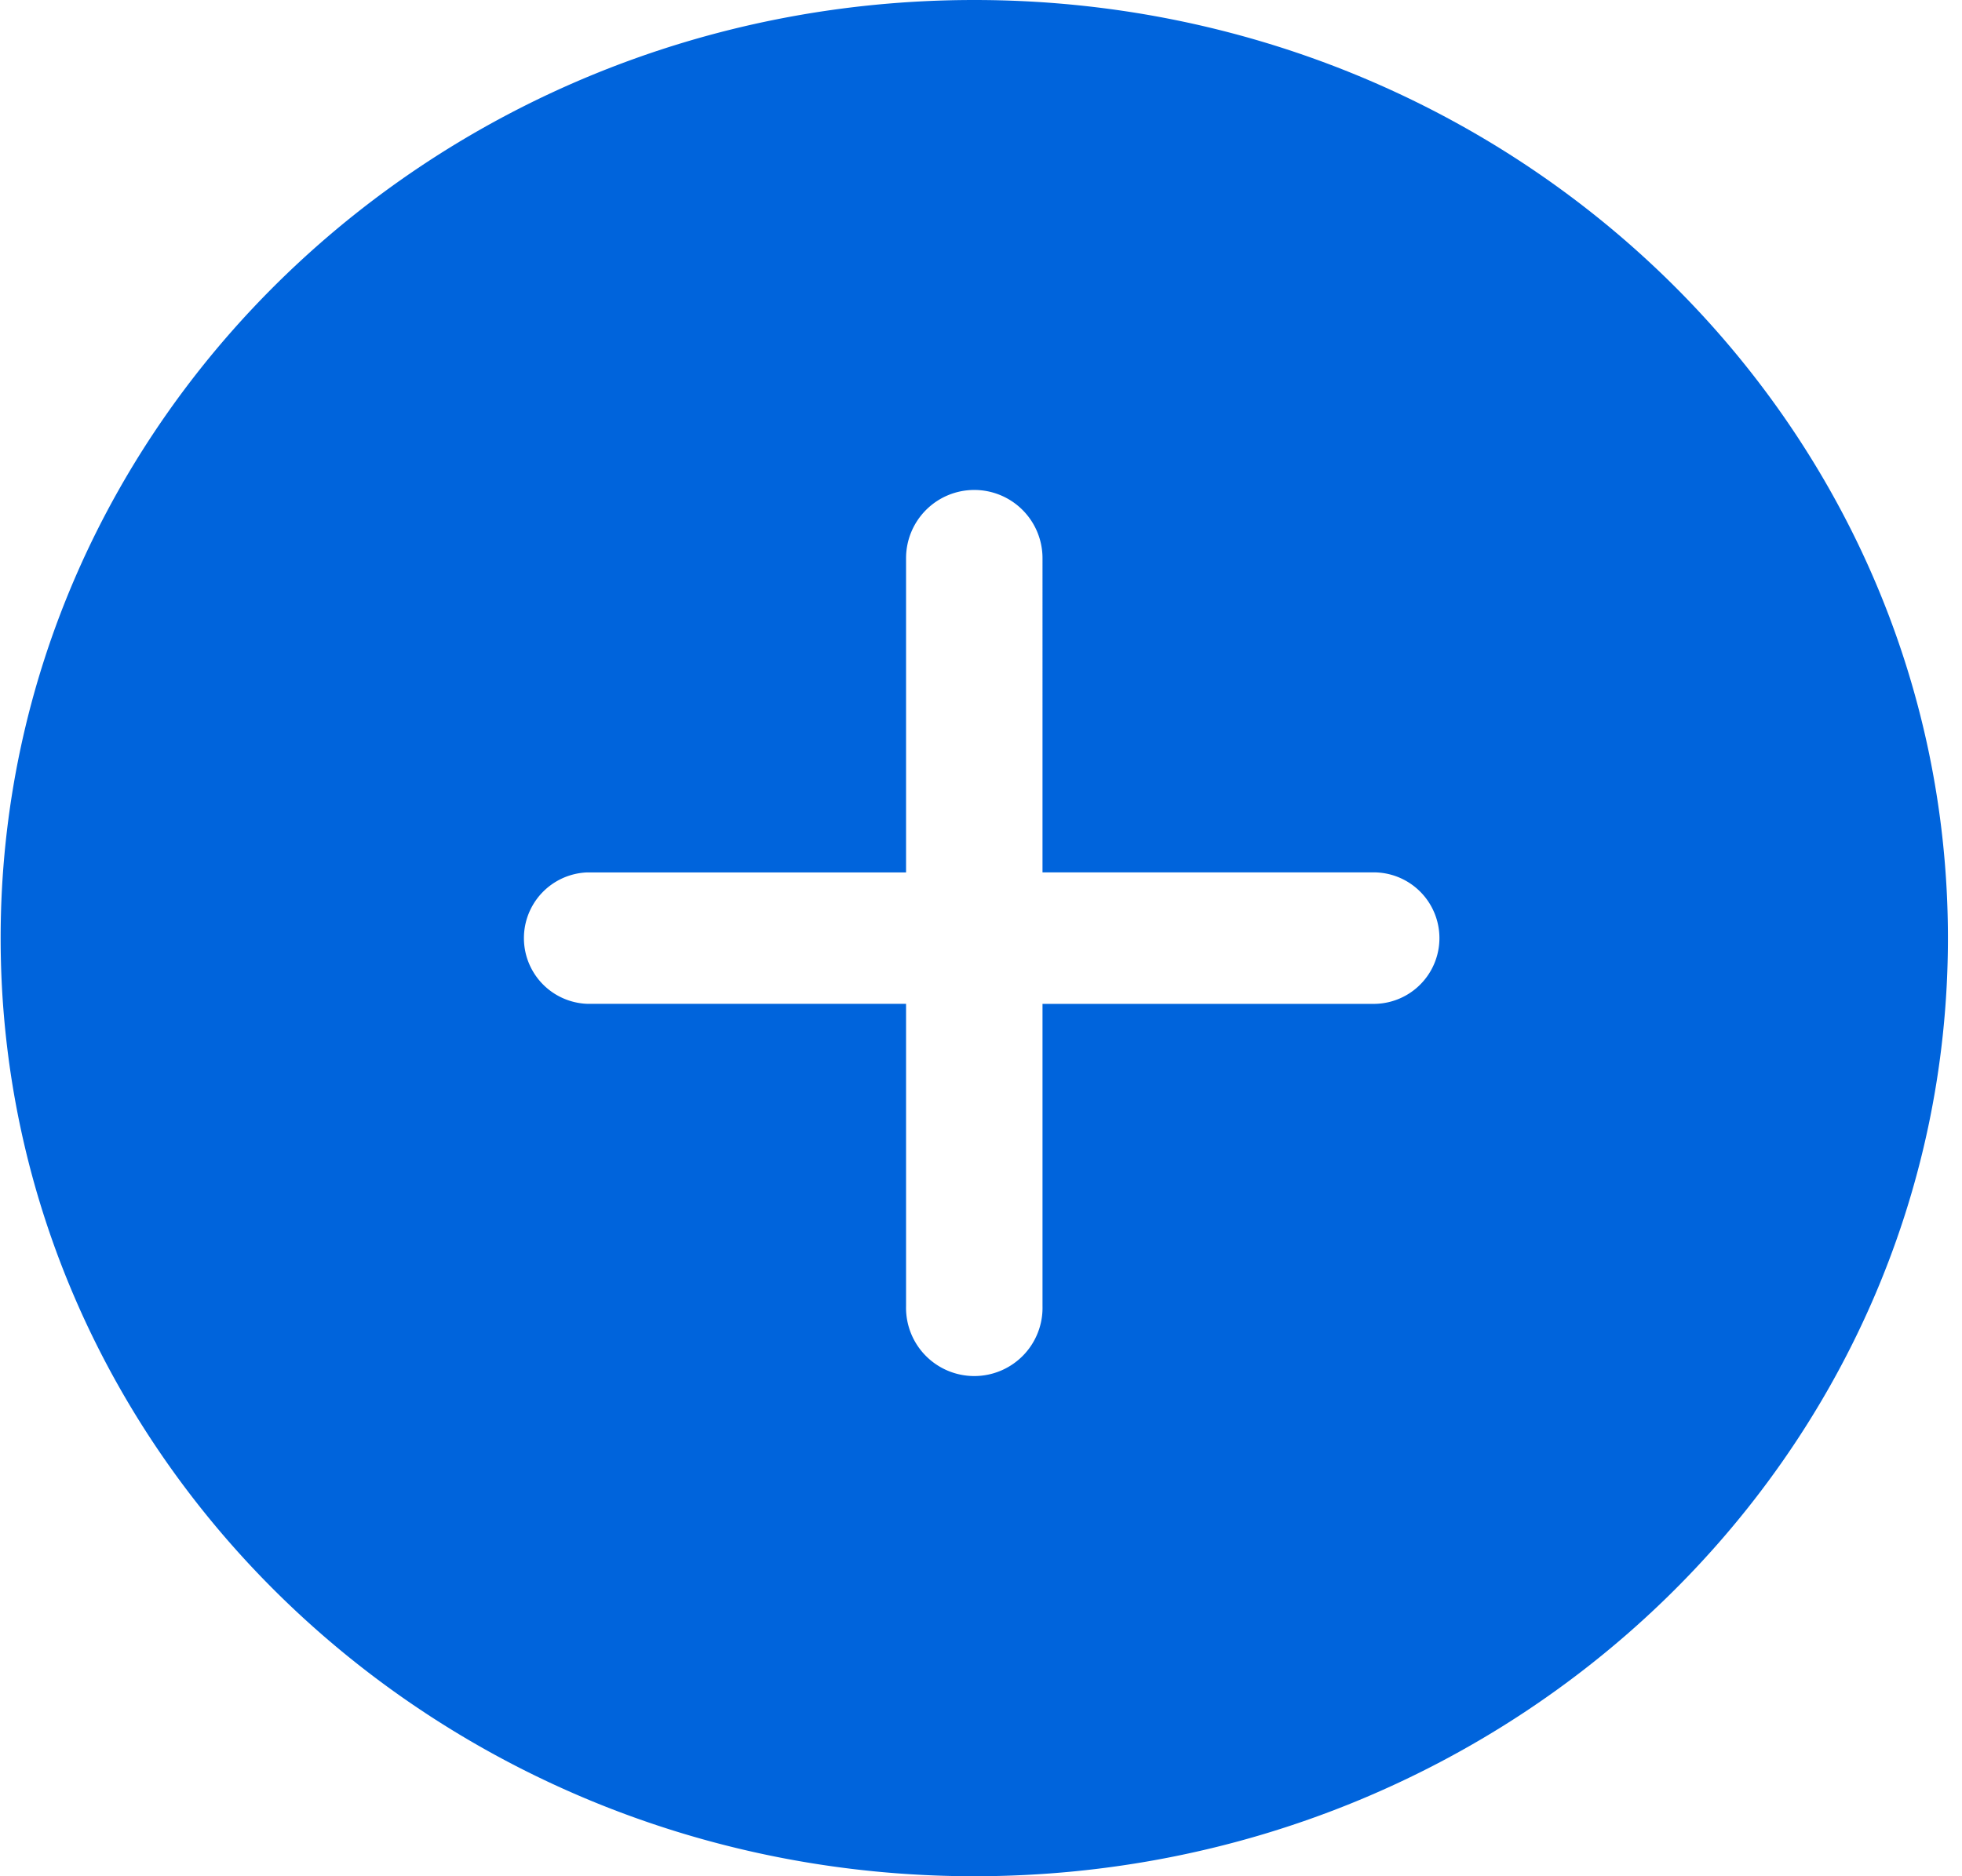
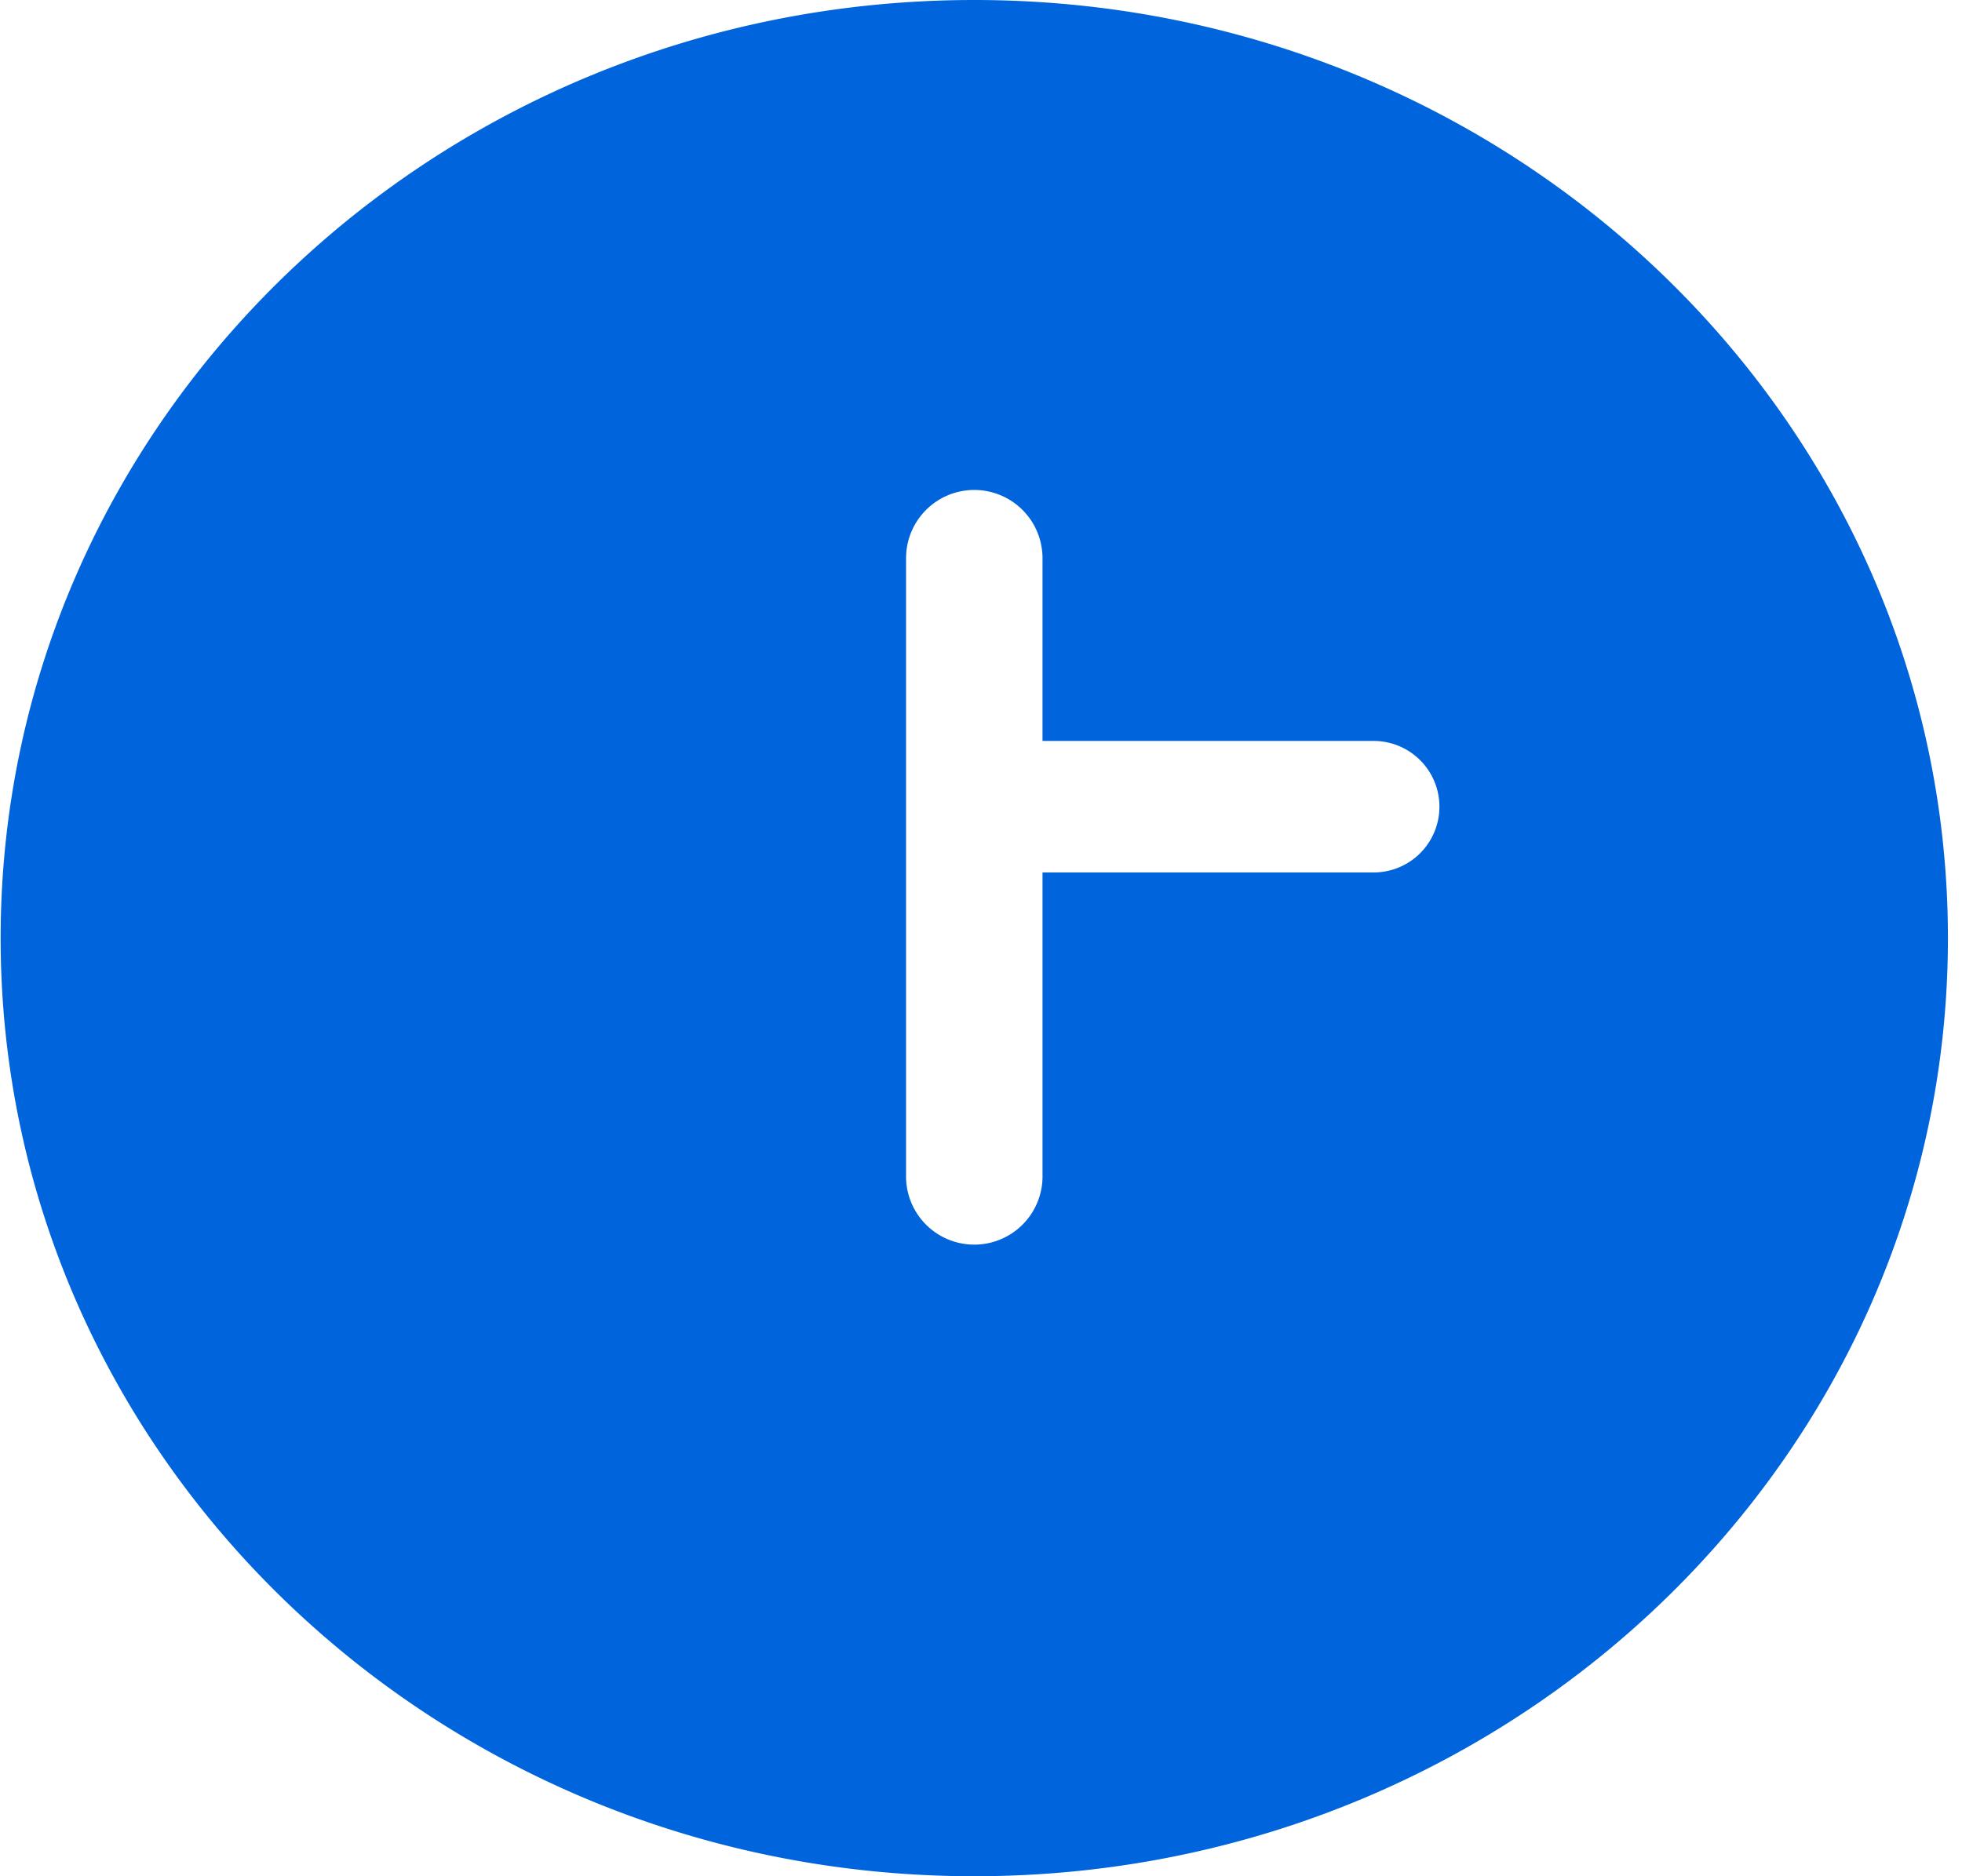
<svg xmlns="http://www.w3.org/2000/svg" width="46" height="44" fill="none">
-   <path fill="#0064DC" d="M22.842 0C35.45 0 45.67 9.85 45.67 22S35.45 44 22.842 44C10.235 44 .015 34.15.015 22S10.235 0 22.842 0Zm0 11.49a1.6 1.6 0 0 0-1.599 1.6v7.369H13.77a1.542 1.542 0 0 0 0 3.082h7.473v7.089a1.6 1.6 0 1 0 3.199 0v-7.088h7.764a1.542 1.542 0 0 0 0-3.084h-7.764V13.09a1.6 1.6 0 0 0-1.6-1.6Z" />
+   <path fill="#0064DC" d="M22.842 0C35.45 0 45.67 9.85 45.67 22S35.45 44 22.842 44C10.235 44 .015 34.15.015 22S10.235 0 22.842 0Zm0 11.49a1.6 1.6 0 0 0-1.599 1.6v7.369H13.77h7.473v7.089a1.6 1.6 0 1 0 3.199 0v-7.088h7.764a1.542 1.542 0 0 0 0-3.084h-7.764V13.09a1.6 1.6 0 0 0-1.6-1.6Z" />
</svg>